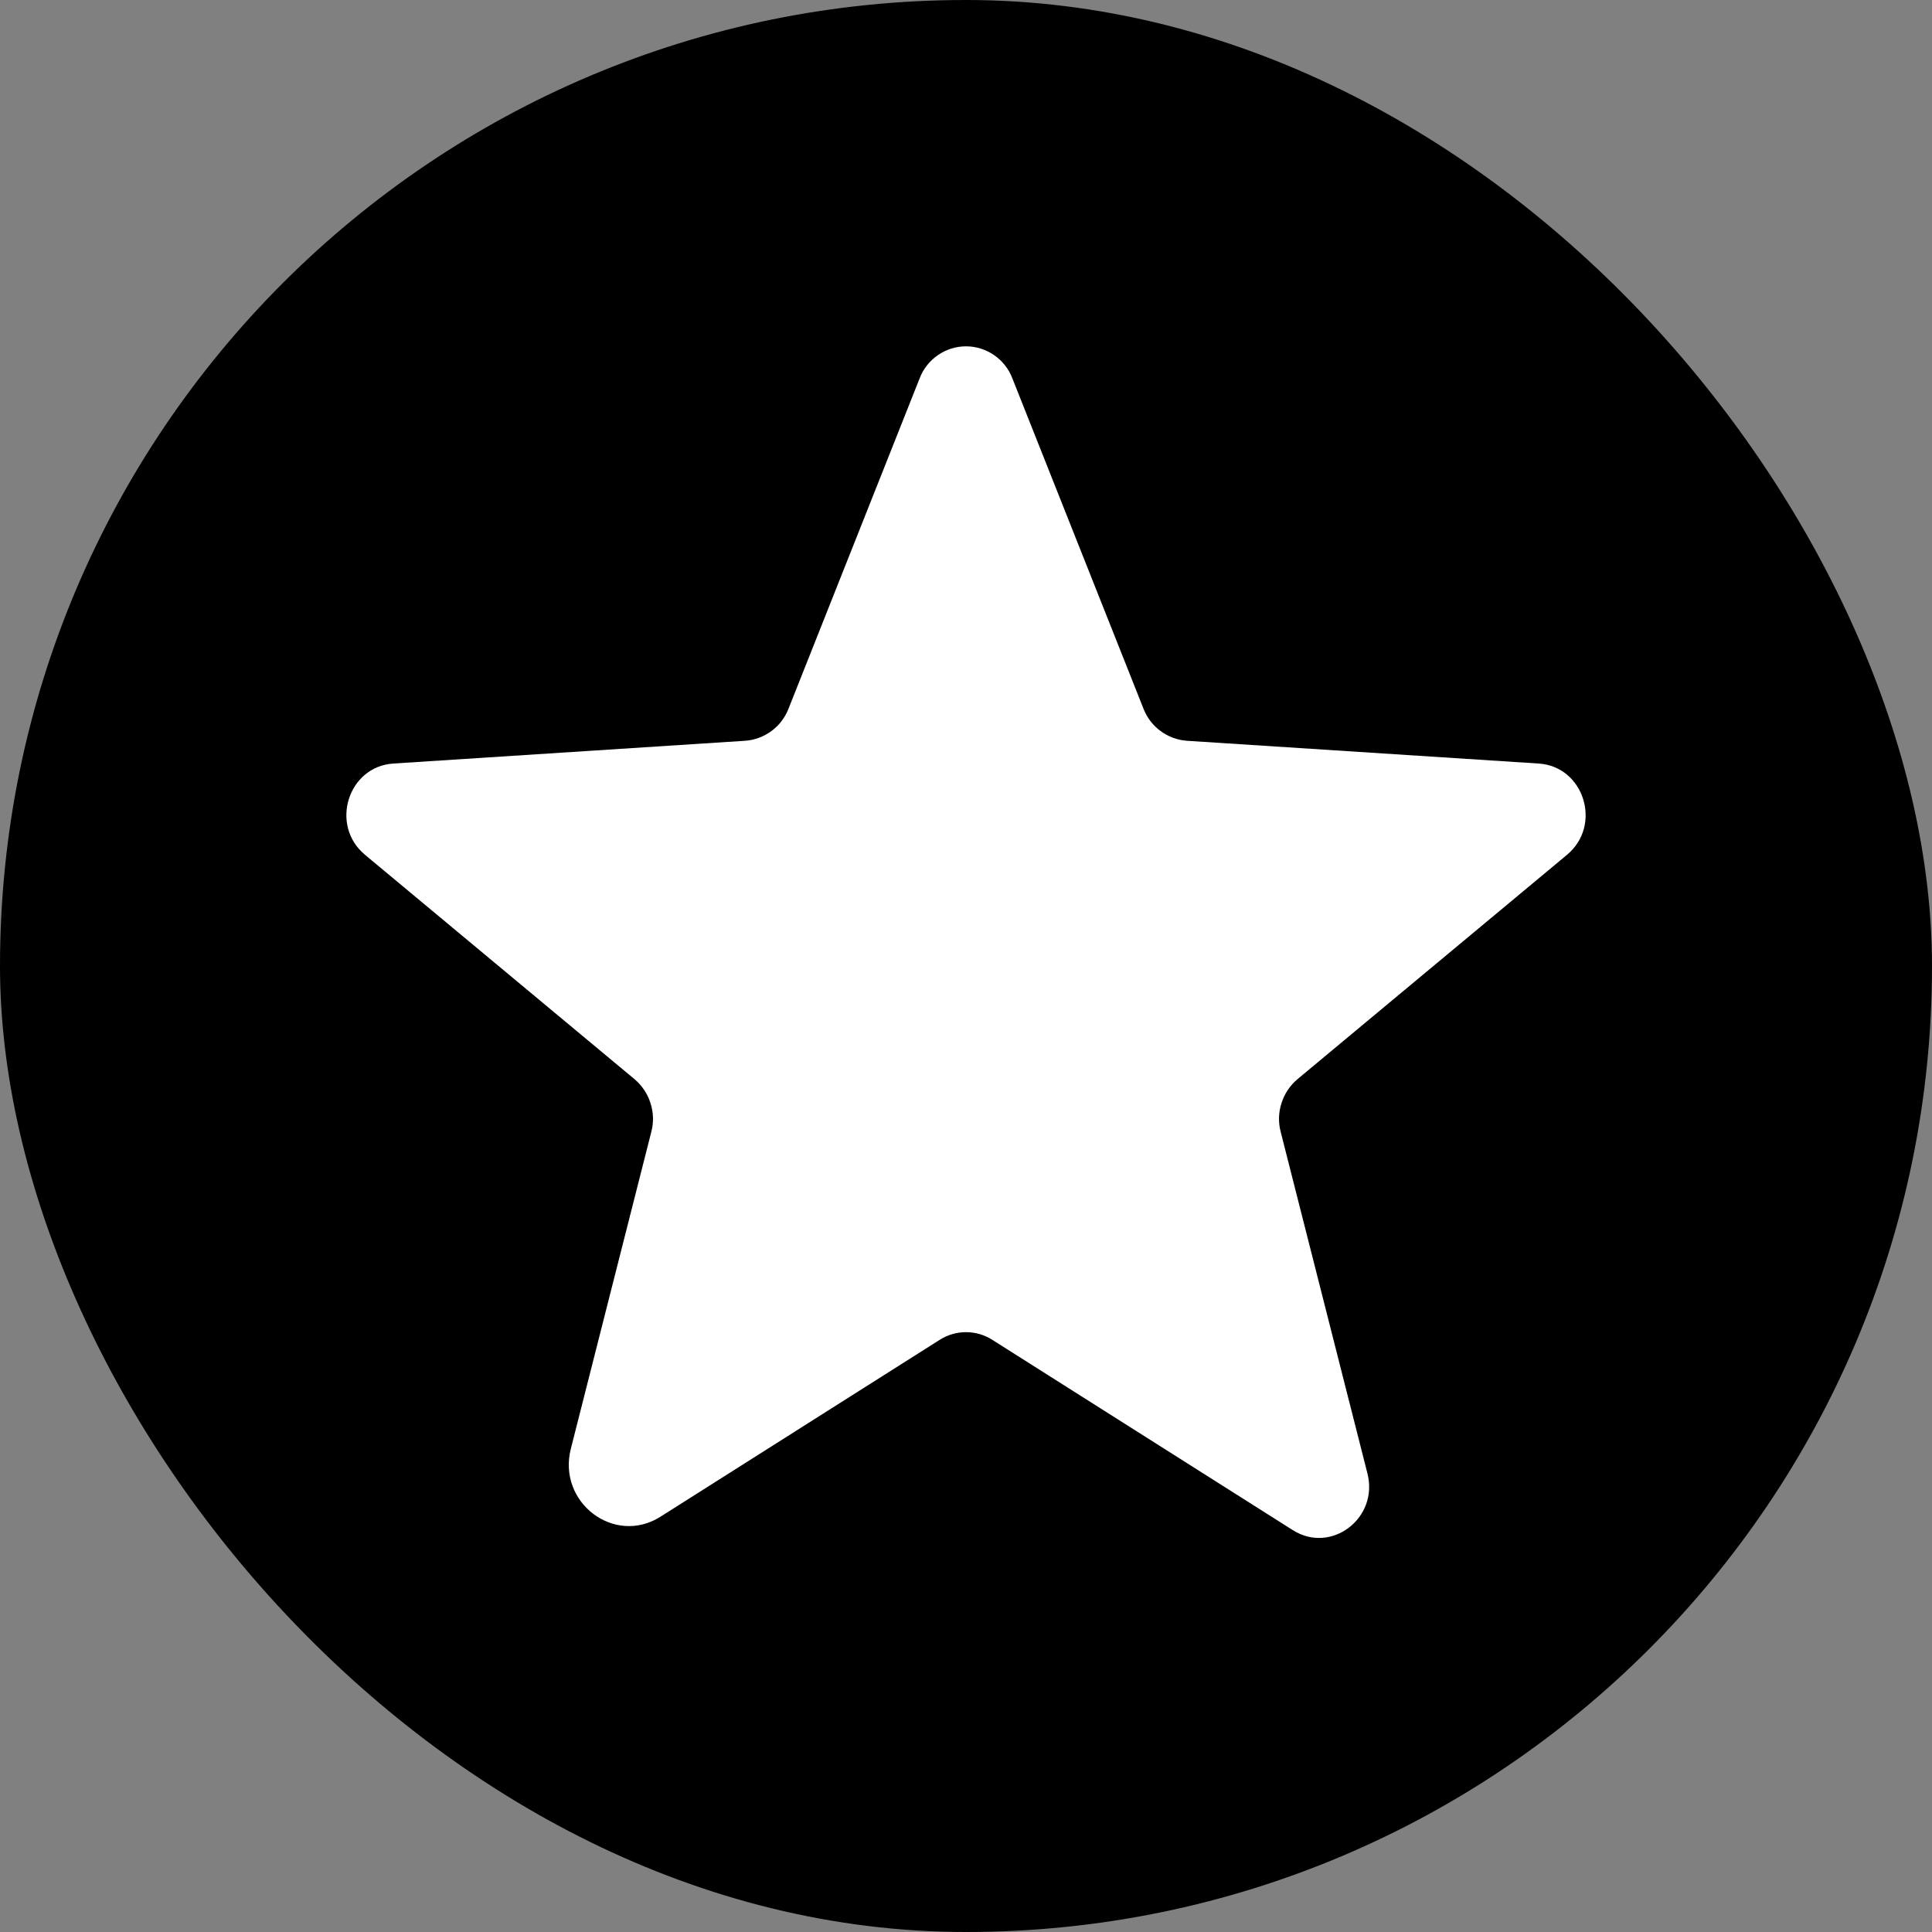
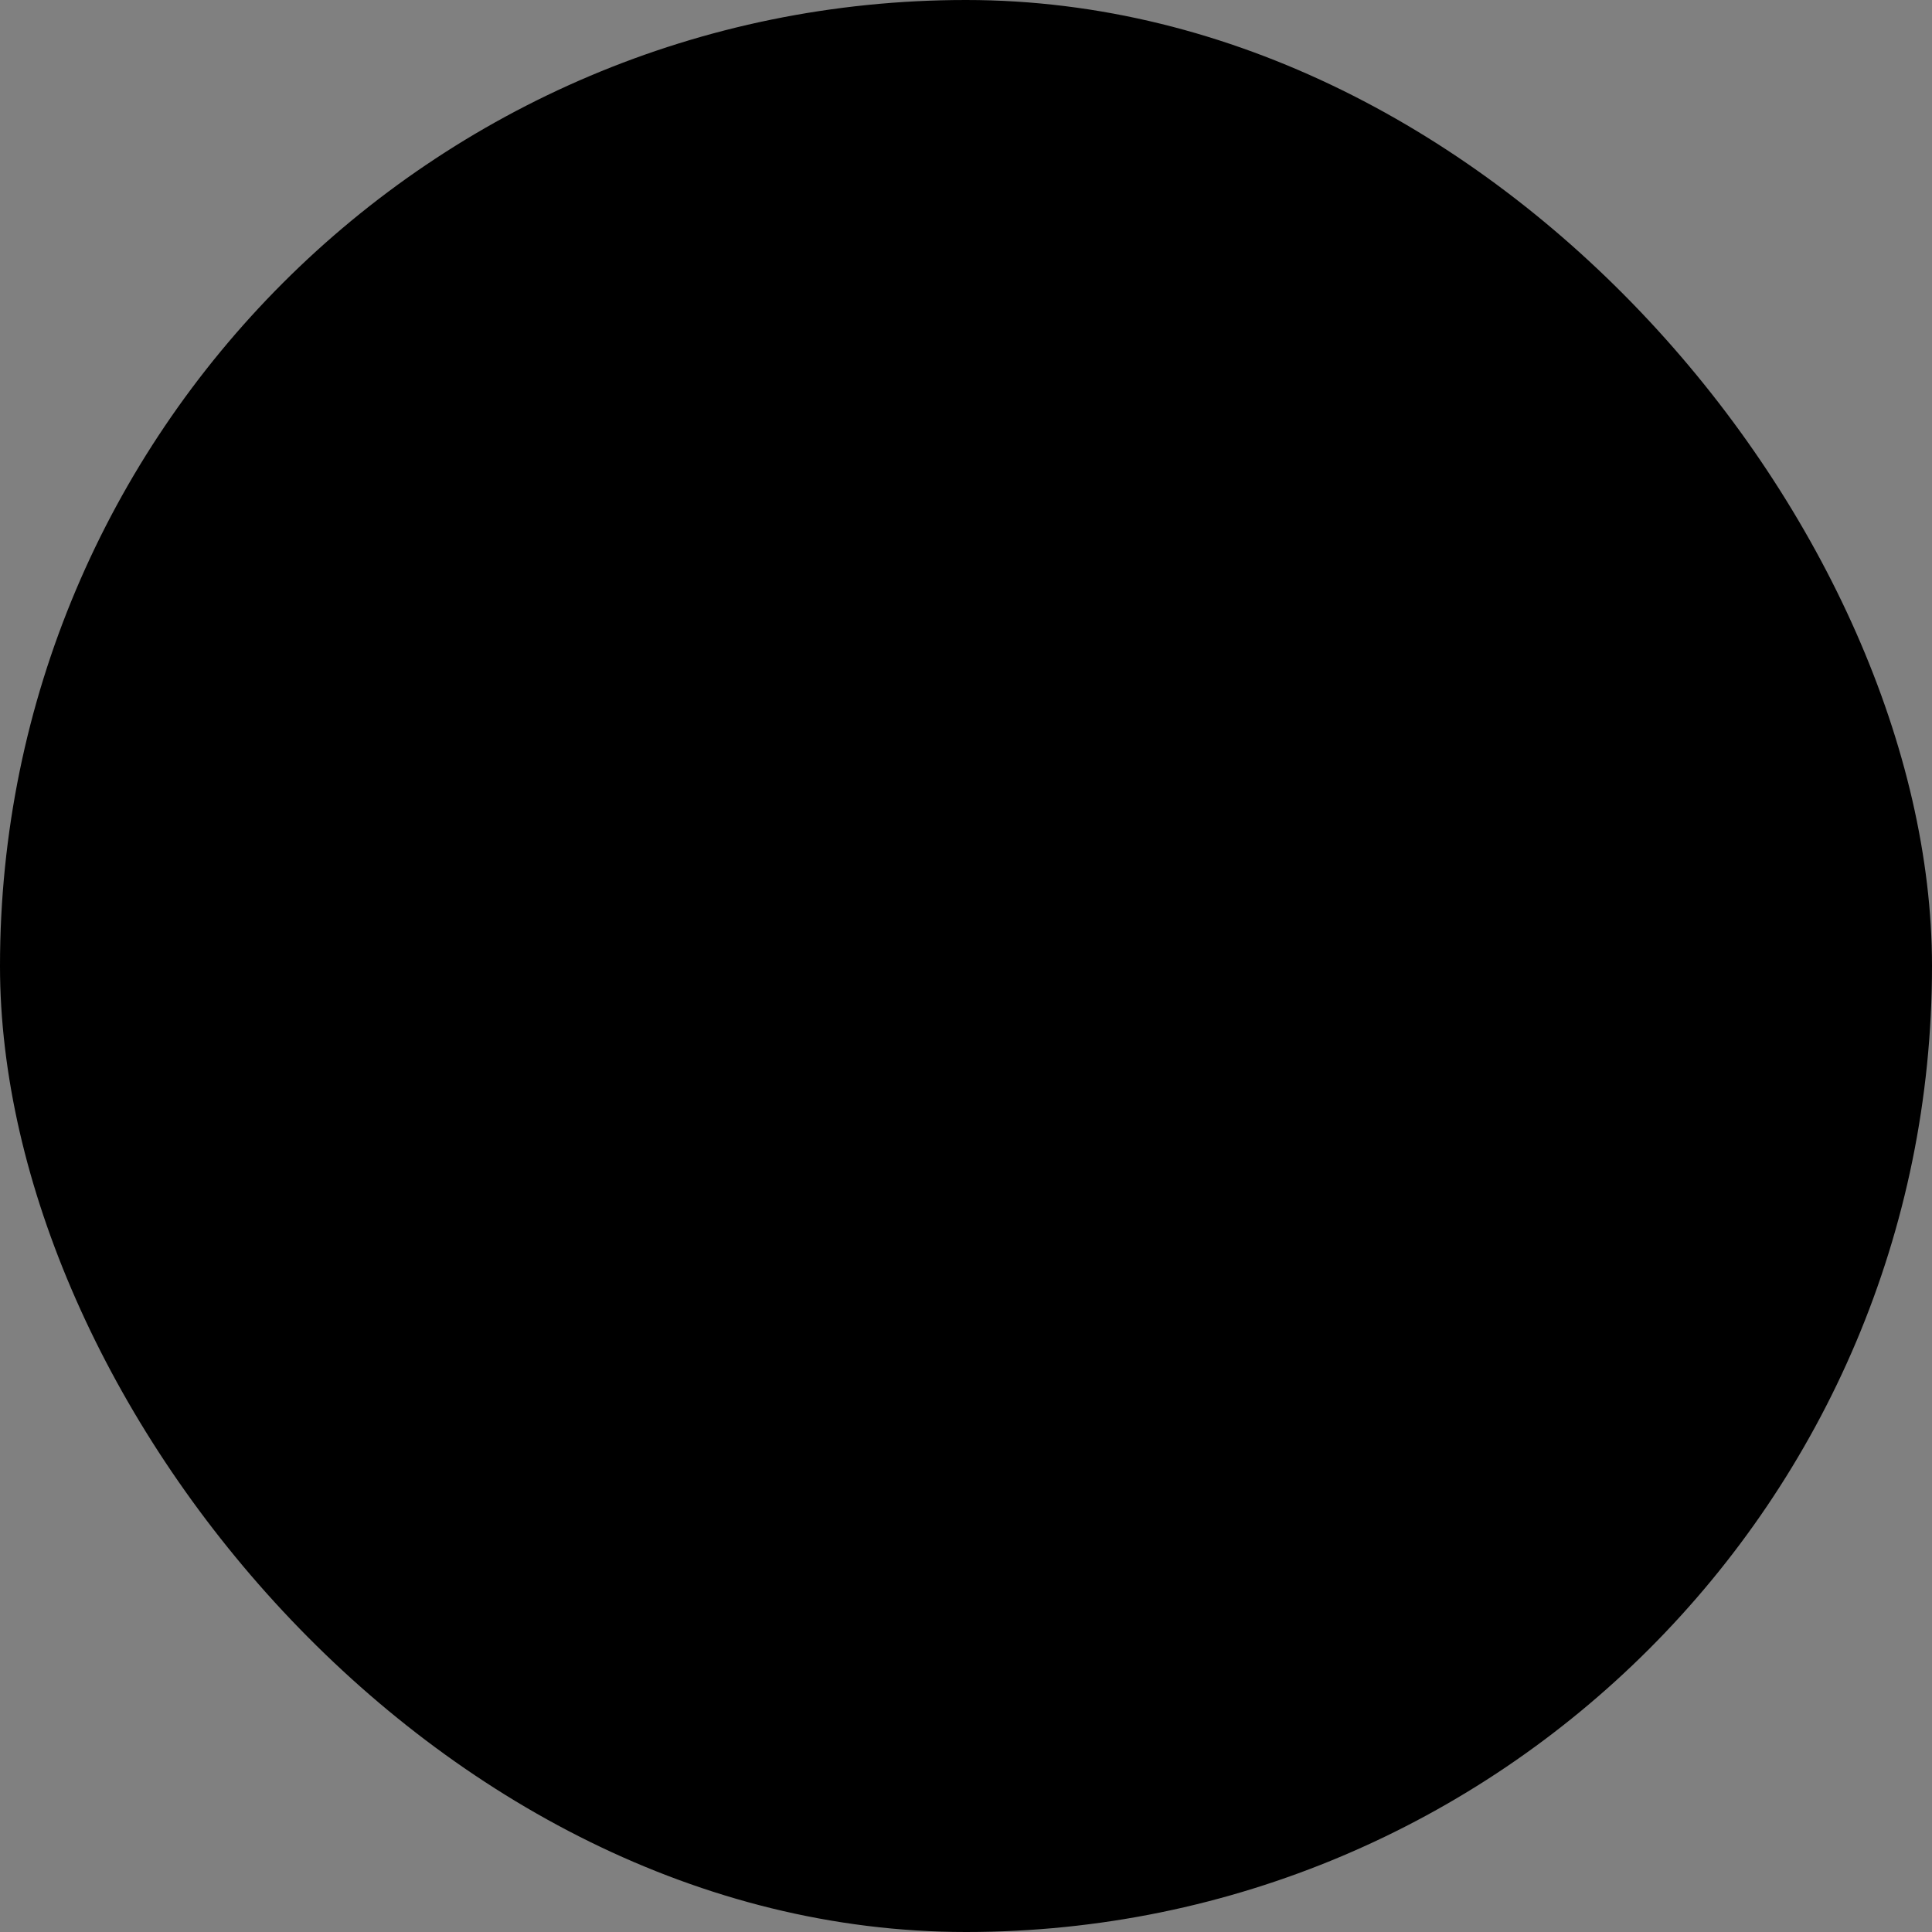
<svg xmlns="http://www.w3.org/2000/svg" width="19" height="19" viewBox="0 0 19 19" fill="none">
  <rect x="0" y="0" width="19" height="19" fill="#808080" stroke="none" />
  <rect width="19" height="19" rx="9.5" fill="black" />
-   <path d="M9.758 13.176L12.714 15.048C13.091 15.287 13.56 14.931 13.448 14.491L12.595 11.132C12.57 11.038 12.573 10.94 12.603 10.848C12.632 10.756 12.687 10.674 12.761 10.612L15.411 8.406C15.759 8.116 15.579 7.538 15.132 7.509L11.671 7.285C11.578 7.278 11.489 7.245 11.413 7.189C11.338 7.134 11.28 7.058 11.246 6.971L9.956 3.721C9.921 3.628 9.858 3.549 9.777 3.493C9.695 3.436 9.599 3.406 9.5 3.406C9.401 3.406 9.305 3.436 9.223 3.493C9.142 3.549 9.079 3.628 9.044 3.721L7.754 6.971C7.72 7.058 7.662 7.134 7.587 7.189C7.511 7.245 7.422 7.278 7.329 7.285L3.868 7.509C3.421 7.538 3.241 8.116 3.589 8.406L6.239 10.612C6.313 10.674 6.368 10.756 6.397 10.848C6.427 10.94 6.43 11.038 6.405 11.132L5.614 14.247C5.479 14.776 6.042 15.203 6.495 14.916L9.242 13.176C9.319 13.127 9.408 13.101 9.5 13.101C9.592 13.101 9.681 13.127 9.758 13.176Z" fill="white" />
</svg>